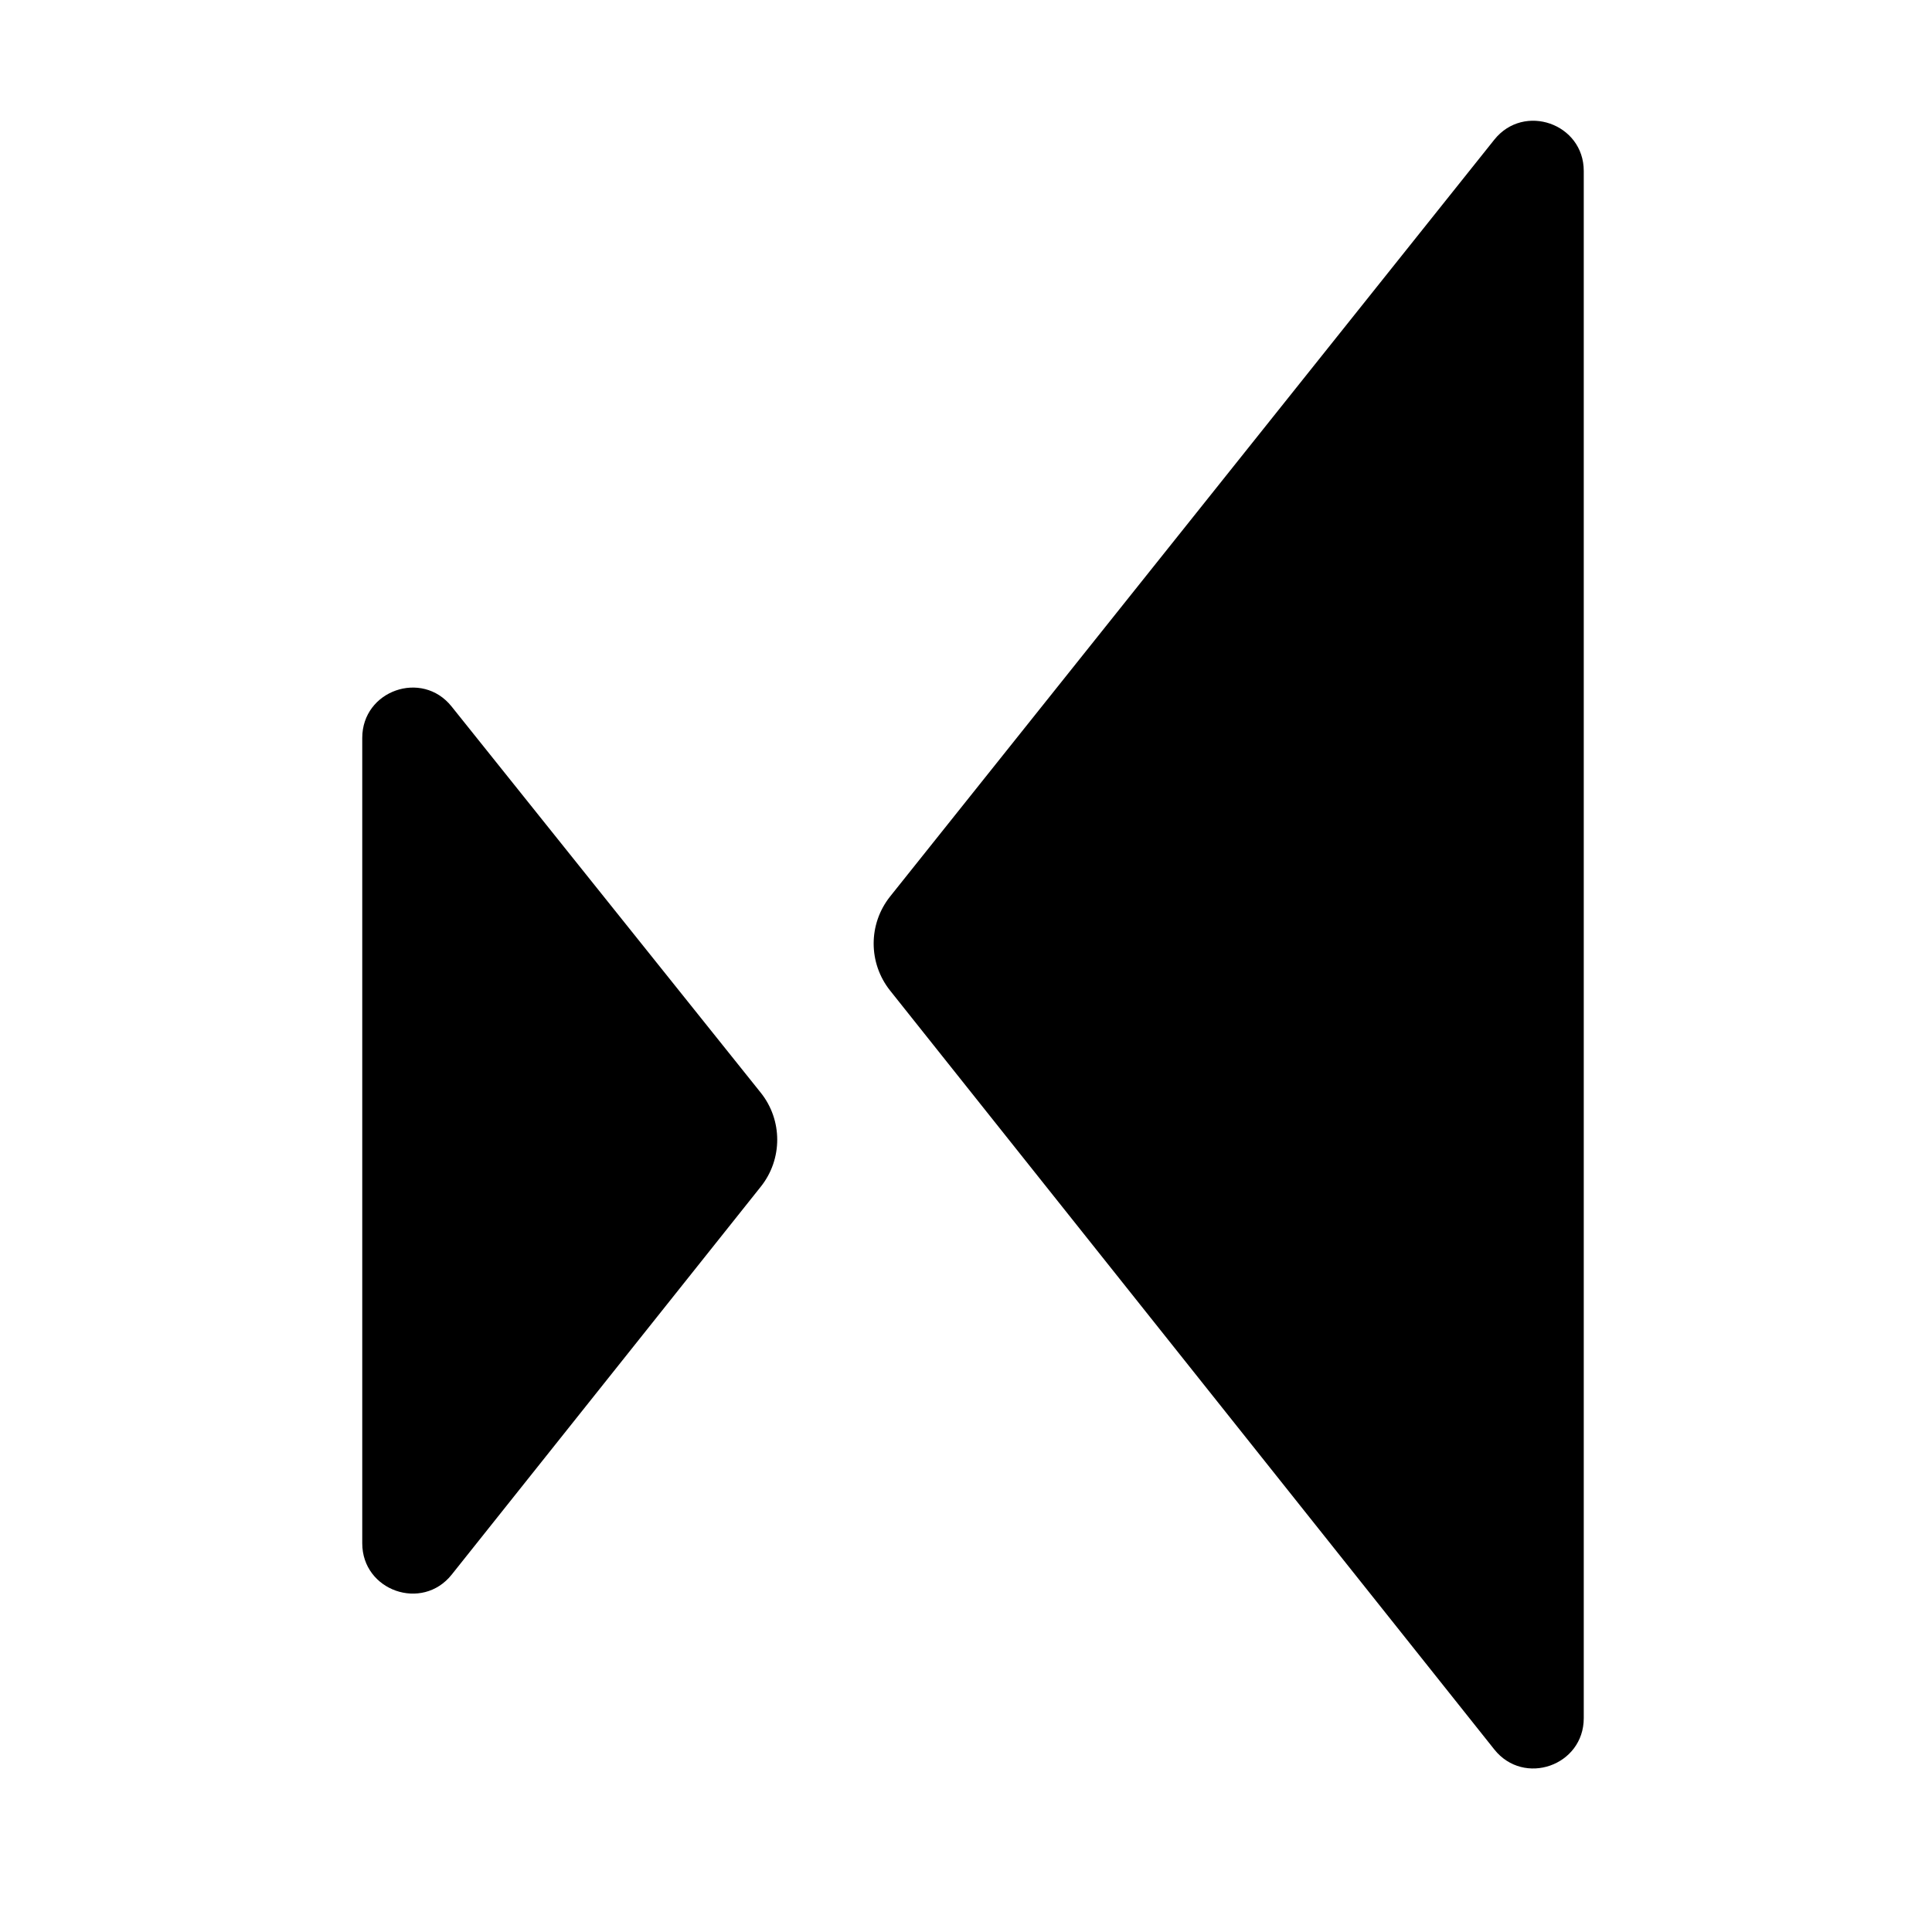
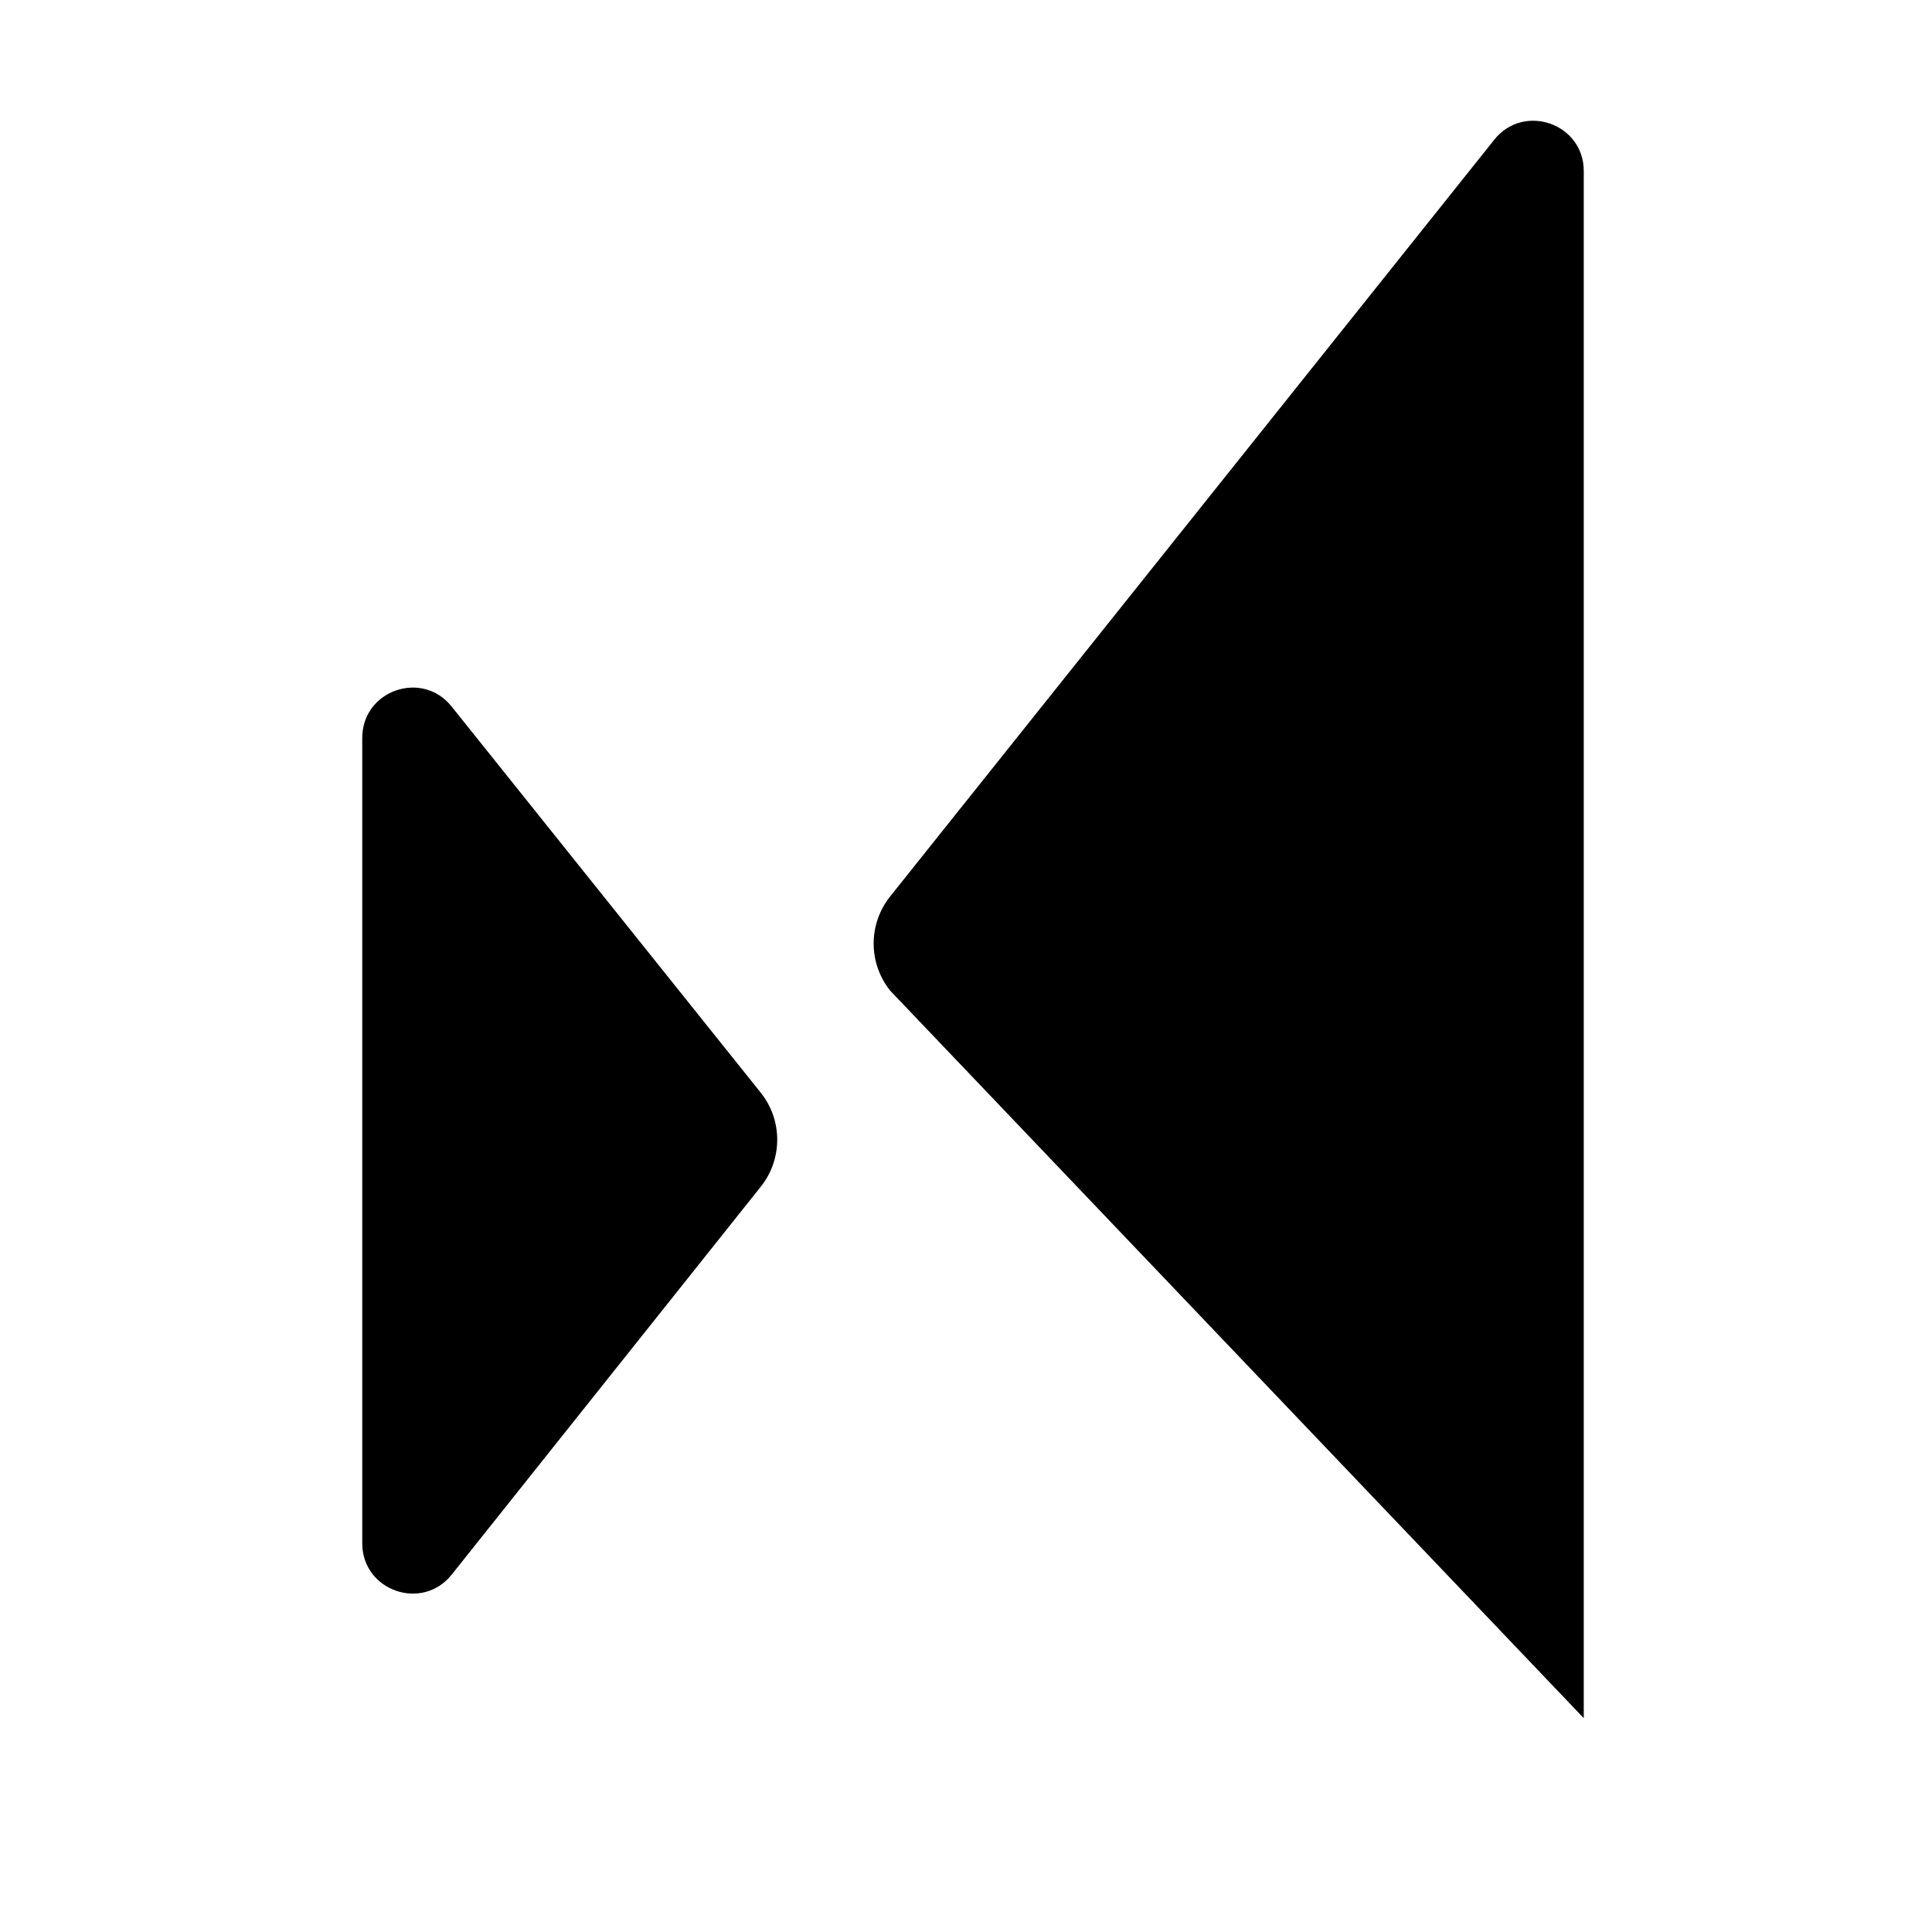
<svg xmlns="http://www.w3.org/2000/svg" viewBox="0 0 16 16" fill="none">
-   <path fill="#000" d="M3 6.111c0-.393.495-.567.74-.26l2.56 3.198c.182.227.182.551.001.778L3.741 13.04C3.496 13.348 3 13.174 3 12.781V6.111Zm10.116 8.118c0 .394-.496.567-.741.259L7.371 8.203c-.181-.228-.181-.55 0-.778l5.004-6.268c.245-.307.741-.134.741.259V14.229Z" />
+   <path fill="#000" d="M3 6.111c0-.393.495-.567.74-.26l2.56 3.198c.182.227.182.551.001.778L3.741 13.04C3.496 13.348 3 13.174 3 12.781V6.111Zm10.116 8.118L7.371 8.203c-.181-.228-.181-.55 0-.778l5.004-6.268c.245-.307.741-.134.741.259V14.229Z" />
</svg>